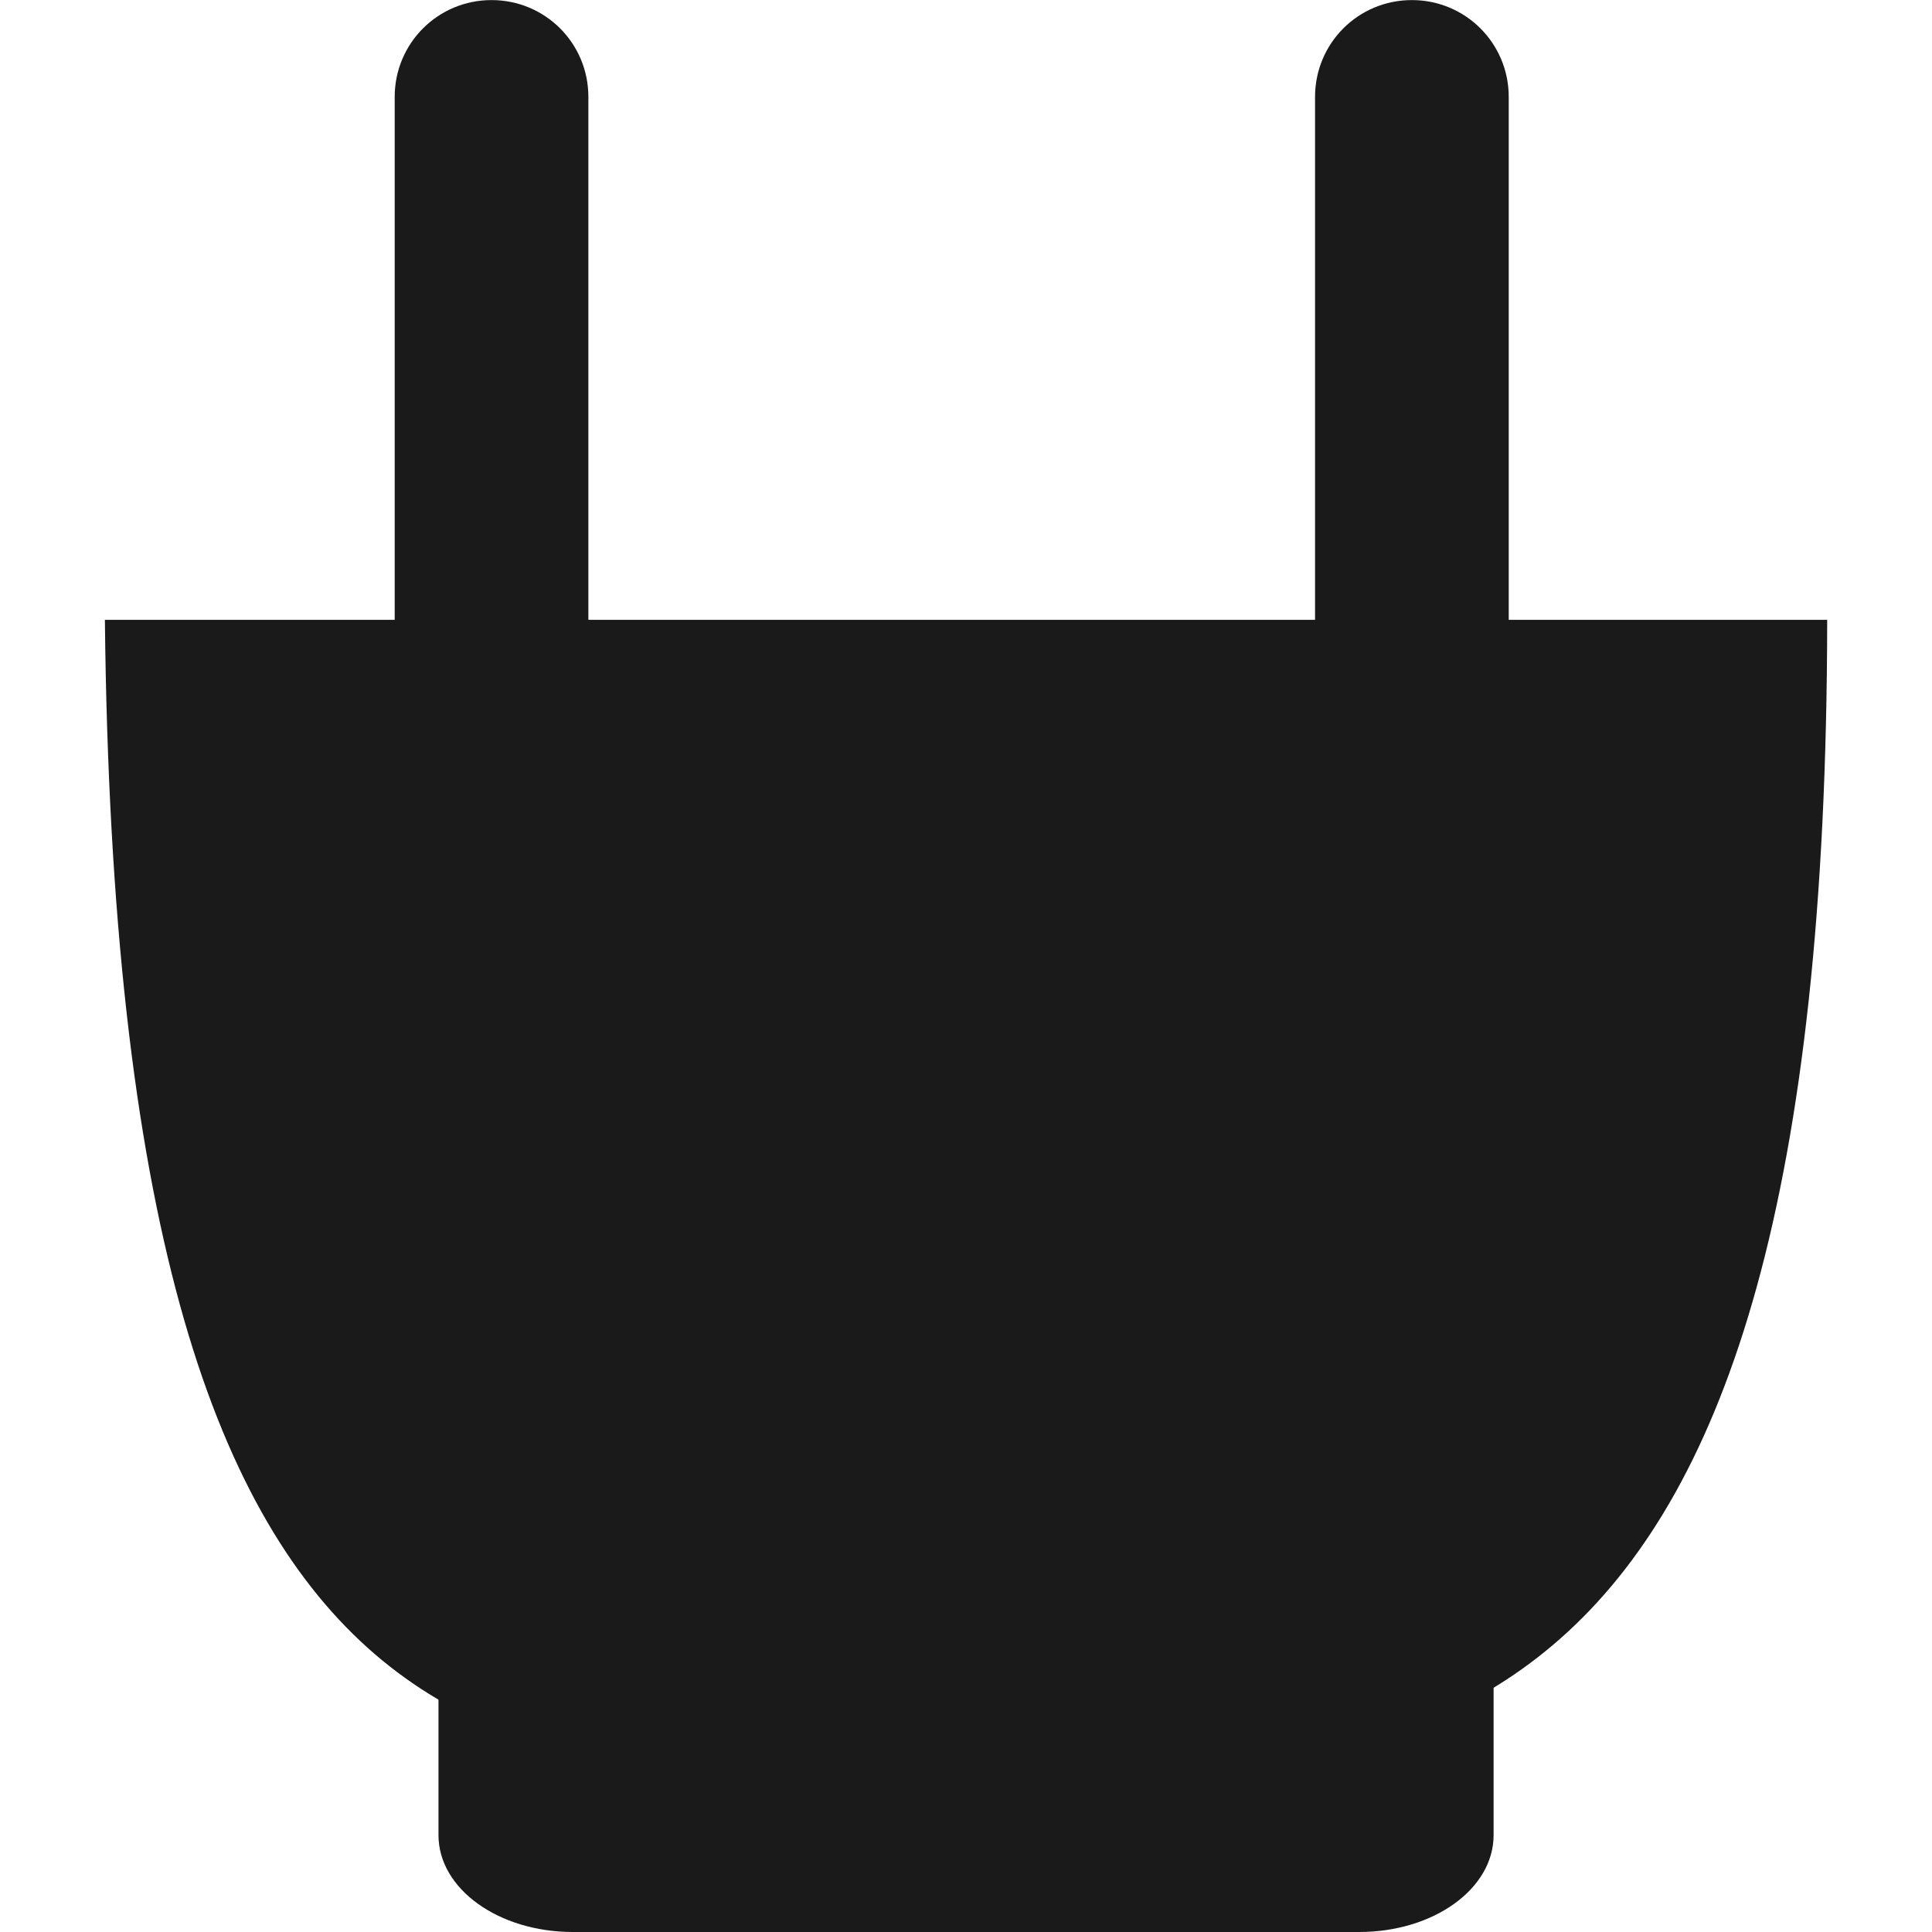
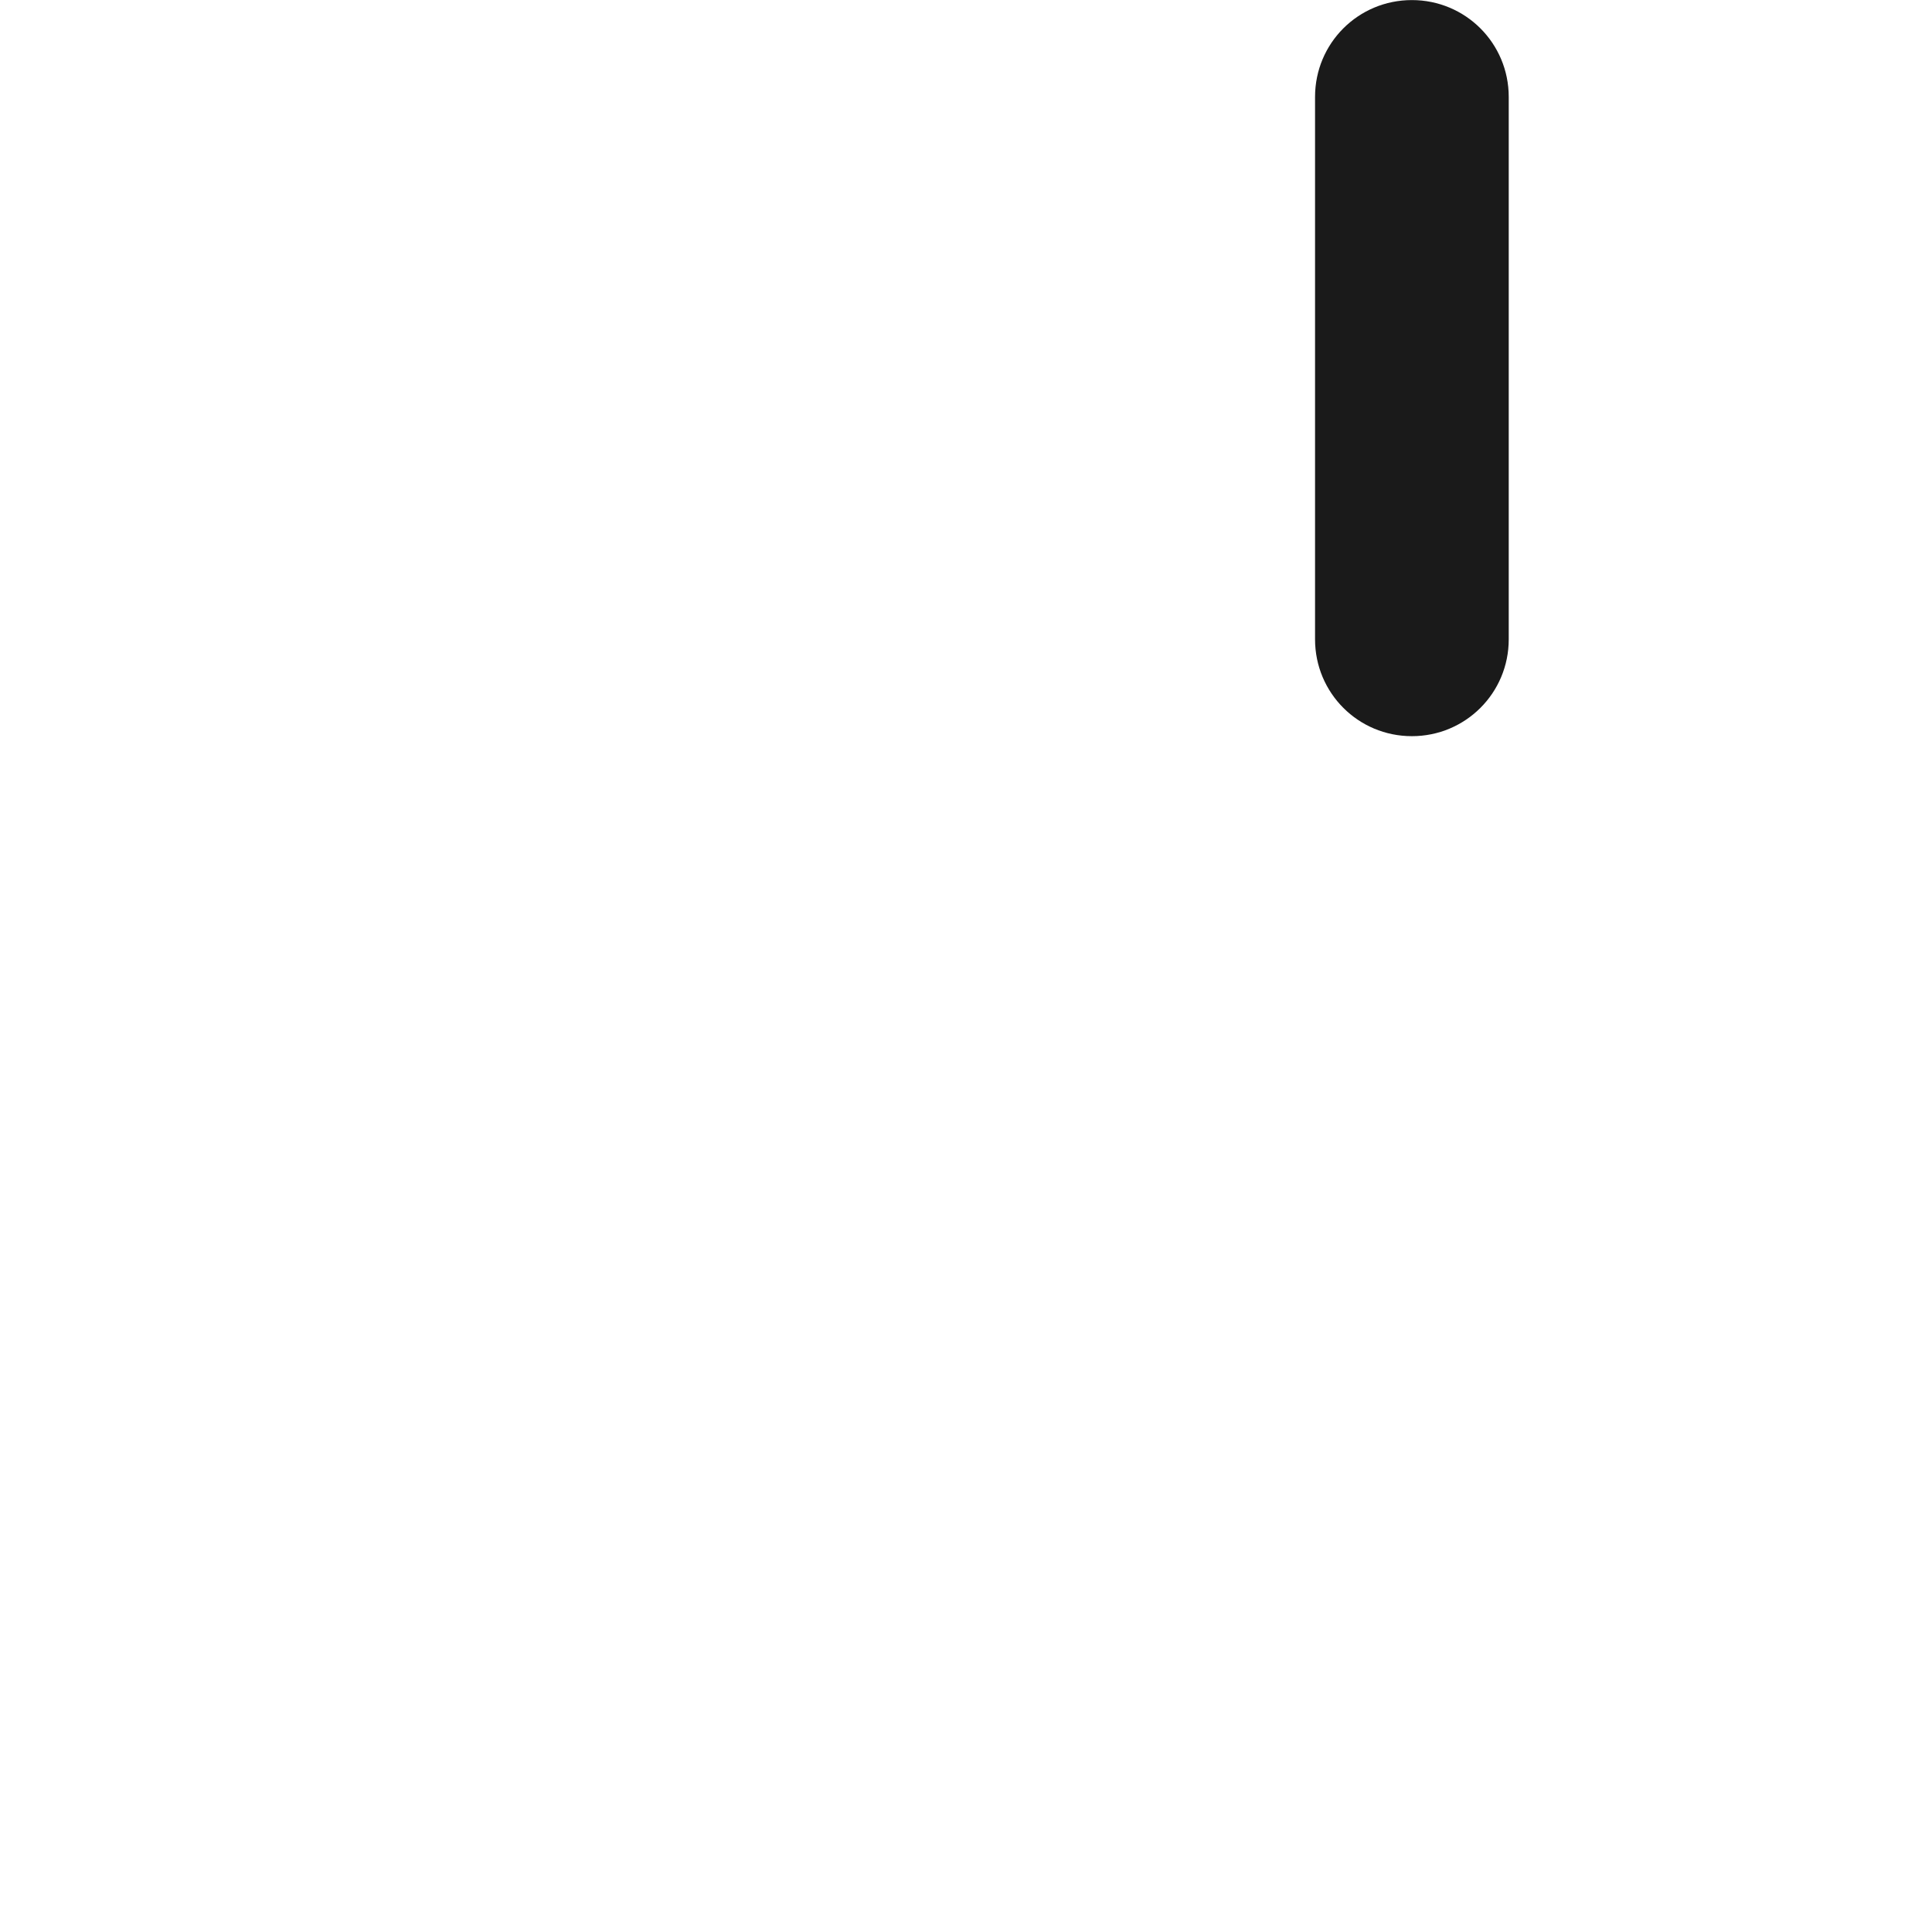
<svg xmlns="http://www.w3.org/2000/svg" xmlns:ns1="http://www.inkscape.org/namespaces/inkscape" xmlns:ns2="http://sodipodi.sourceforge.net/DTD/sodipodi-0.dtd" width="22" height="22" viewBox="0 0 24 24" id="svg4231" version="1.1" ns1:version="0.91 r13725" ns2:docname="37-2.svg" preserveAspectRatio="xMinYMin meet">
  <g>
    <g>
      <g>
        <g>
          <defs id="defs4233" />
          <ns2:namedview id="base" pagecolor="#ffffff" bordercolor="#666666" borderopacity="1.0" ns1:pageopacity="0.0" ns1:pageshadow="2" ns1:zoom="7.9195959" ns1:cx="-10.192552" ns1:cy="13.794823" ns1:document-units="px" ns1:current-layer="layer1" showgrid="false" units="px" ns1:window-width="1875" ns1:window-height="1056" ns1:window-x="45" ns1:window-y="24" ns1:window-maximized="1" />
          <g ns1:label="Layer 1" ns1:groupmode="layer" id="layer1" transform="translate(0,-1028.362)">
            <g id="g4251" transform="translate(-210.857,662.286)" style="fill:#1a1a1a">
-               <path ns2:nodetypes="csccc" id="path5796" style="fill:#1a1a1a" d="m 212.16,373.776 c 0.156,14.841 4.976,14.403 10.69,14.403 5.714,0 10.692,-0.102 10.705,-14.403 l -21.395,0 z" ns1:connector-curvature="0" />
-               <path id="rect5801" style="fill:#1a1a1a" d="m 216.963,366.077 c 0.667,0 1.203,0.536 1.203,1.203 l 0,6.738 c 0,0.667 -0.537,1.203 -1.203,1.203 -0.667,0 -1.203,-0.537 -1.203,-1.203 l 0,-6.738 c 0,-0.667 0.537,-1.203 1.203,-1.203 z" ns1:connector-curvature="0" />
              <path id="rect5803" style="fill:#1a1a1a" d="m 228.396,366.077 c 0.667,0 1.203,0.537 1.203,1.203 l 0,6.738 c 0,0.667 -0.537,1.203 -1.203,1.203 -0.667,0 -1.203,-0.537 -1.203,-1.203 l 0,-6.738 c 0,-0.667 0.536,-1.203 1.203,-1.203 z" ns1:connector-curvature="0" />
-               <path id="rect5805" style="fill:#1a1a1a" d="m 217.974,380.632 9.767,0 c 0.925,0 1.67,0.537 1.67,1.203 l 0,7.038 c 0,0.667 -0.745,1.203 -1.67,1.203 l -9.767,0 c -0.925,0 -1.67,-0.537 -1.67,-1.203 l 0,-7.038 c 0,-0.667 0.744,-1.203 1.67,-1.203 z" ns1:connector-curvature="0" />
            </g>
          </g>
        </g>
      </g>
    </g>
  </g>
</svg>